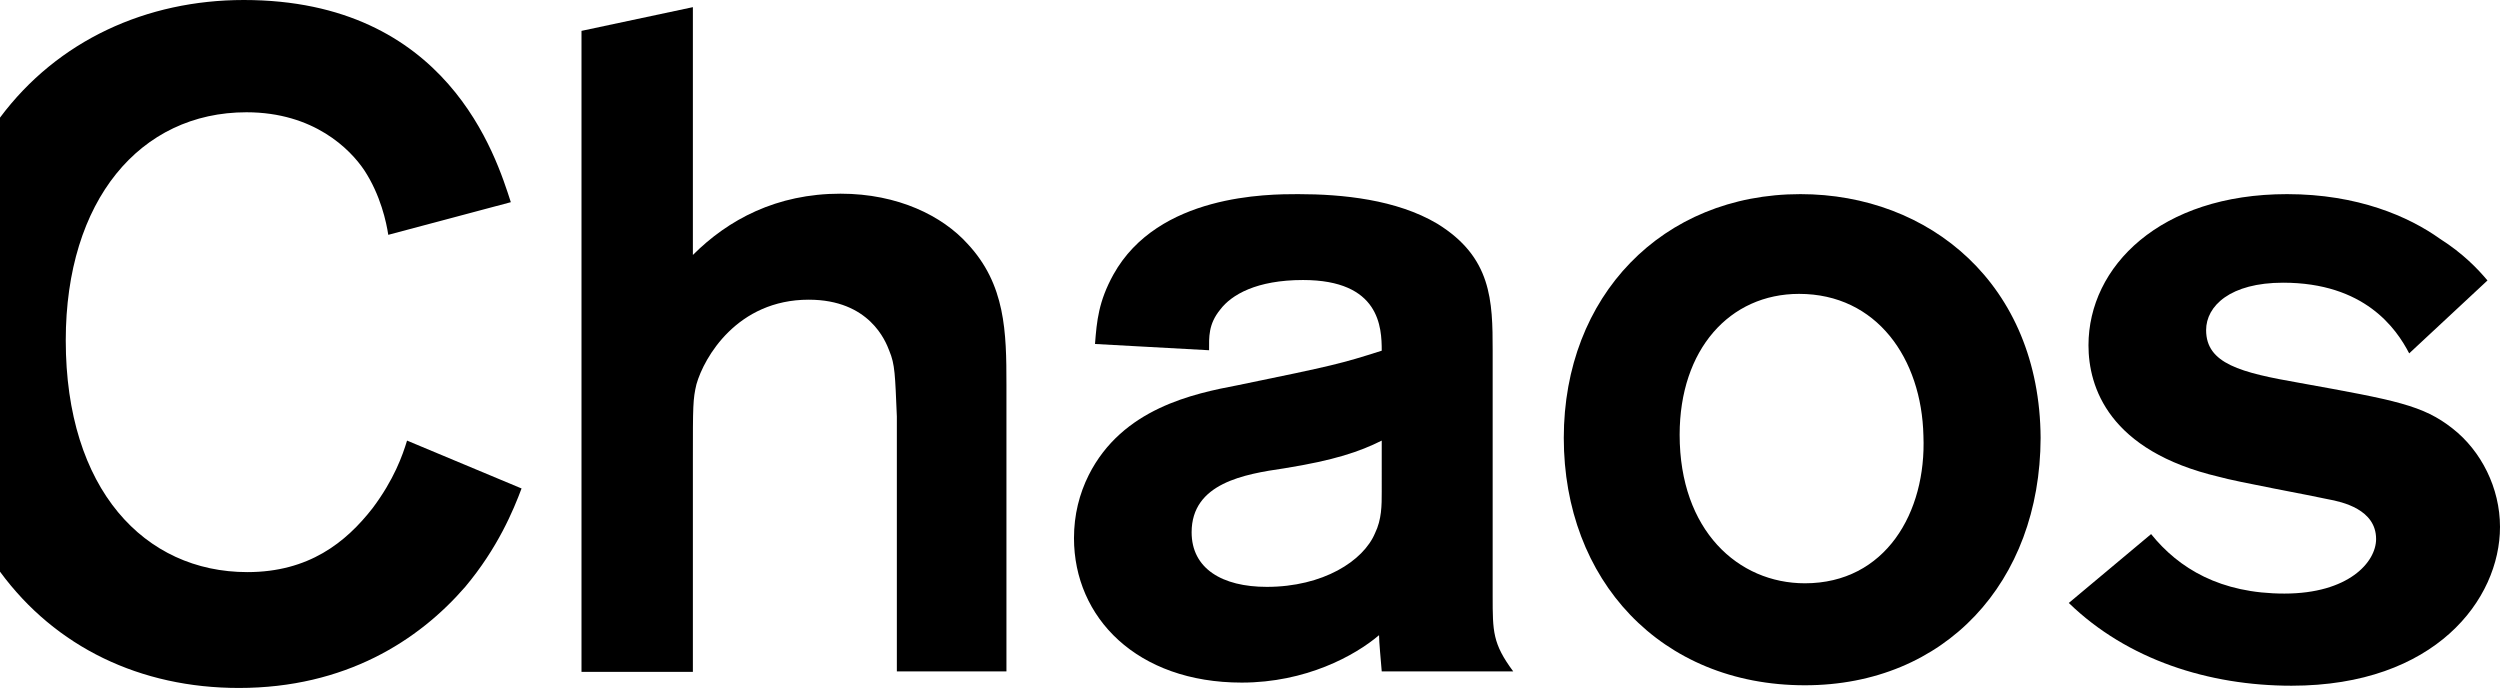
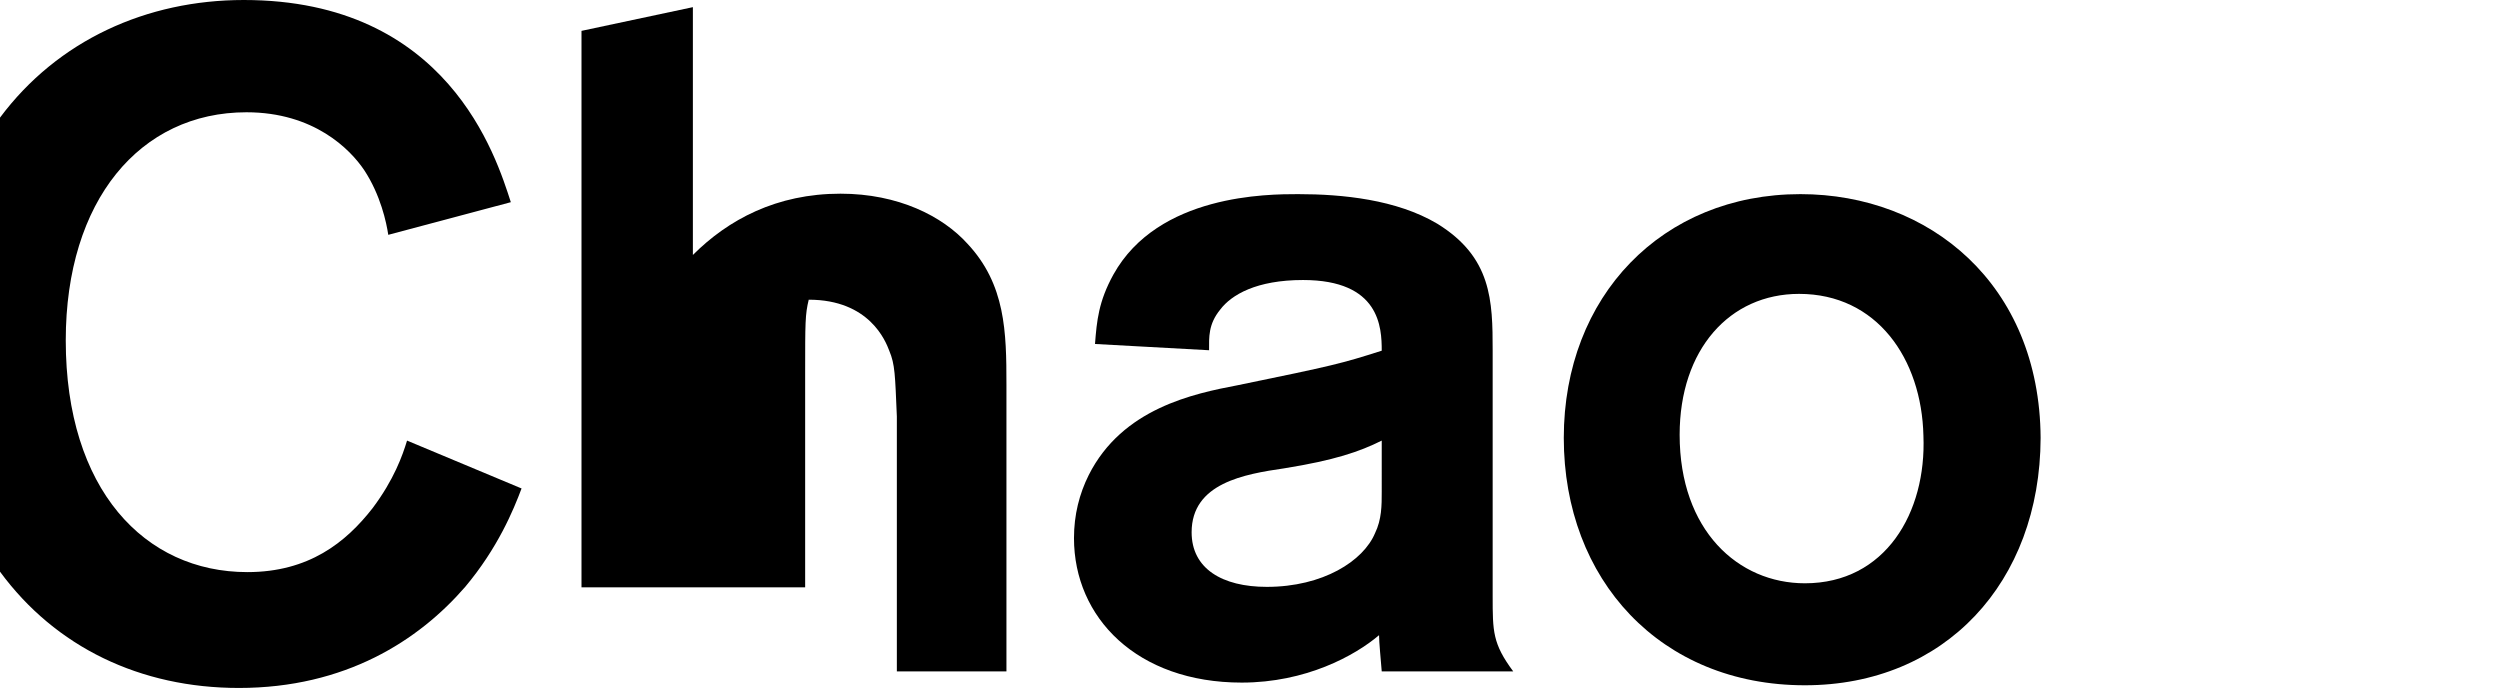
<svg xmlns="http://www.w3.org/2000/svg" version="1.1" id="レイヤー_1" x="0px" y="0px" viewBox="0 0 558.9 153.8" style="enable-background:new 0 0 558.9 153.8;" xml:space="preserve">
  <g>
-     <path d="M154.9,1.6V57c7.9-7.9,18.7-13.7,33-13.7c12.9,0,22.8,5,28.4,11.2c8.5,9.1,8.7,19.7,8.7,31.5v64.1h-24.5v-57   c-0.4-9.3-0.4-11.6-1.7-14.7c-0.8-2.1-4.4-11.4-18-11.4c-16,0-23.4,12.9-25.1,18.9c-0.8,3.3-0.8,5-0.8,16.6v47.7H130V6.9L154.9,1.6   L154.9,1.6z" />
+     <path d="M154.9,1.6V57c7.9-7.9,18.7-13.7,33-13.7c12.9,0,22.8,5,28.4,11.2c8.5,9.1,8.7,19.7,8.7,31.5v64.1h-24.5v-57   c-0.4-9.3-0.4-11.6-1.7-14.7c-0.8-2.1-4.4-11.4-18-11.4c-0.8,3.3-0.8,5-0.8,16.6v47.7H130V6.9L154.9,1.6   L154.9,1.6z" />
    <path d="M244.8,76.9c0.4-5.2,0.8-9.5,4.1-15.5c10-18,34.6-18,41.3-18c9.9,0,22,1.2,31.1,6.6c12.2,7.5,12.4,17.2,12.4,28.4v54.9   c0,7.9,0,10.6,4.6,16.8h-29.4c-0.2-2.5-0.6-6.6-0.6-8.1c-5.4,4.6-16.4,10.6-30.7,10.6c-23.4,0-37.5-14.5-37.5-32.3   c0-5.2,1.2-9.9,3.3-14.1c7.5-14.9,23.4-18.2,33.4-20.1c21.4-4.4,23-4.8,32.1-7.7c0-5.2-0.4-15.8-17.6-15.8c-10.4,0-16,3.3-18.5,6.6   c-2.7,3.3-2.5,6.2-2.5,9.1L244.8,76.9L244.8,76.9L244.8,76.9z M308.9,98.5c-5,2.5-10.6,4.4-21.8,6.2c-8.9,1.3-20.7,3.3-20.7,14.3   c0,8.1,6.8,12.2,16.8,12.2c12.6,0,21.6-5.8,24.2-12c1.5-3.1,1.5-6.2,1.5-9.3V98.5L308.9,98.5L308.9,98.5z" />
    <path d="M403.5,153.2c-32.3,0-53.9-23.6-53.9-55.3c0-31.7,22-54.5,52.9-54.5c28.8,0,53.5,20.1,53.7,54.5   C456.1,130.2,434.8,153.2,403.5,153.2L403.5,153.2L403.5,153.2z M402.2,65.7c-15.5,0-26.7,12.4-26.7,31.5c0,21.4,13.1,33.2,28,33.2   c18,0,27.2-15.8,26.5-33C429.6,80.2,419.6,65.7,402.2,65.7L402.2,65.7L402.2,65.7z" />
-     <path d="M480.9,119.4c6.2,7.7,15.5,13.3,29.8,13.3c14.3,0,20.5-7,20.5-12.2c0-6.6-7.5-8.3-10.8-8.9c-3.5-0.8-20.5-3.9-24.3-5   c-24.7-5.8-29.2-20.1-29.2-29.4c0-17.6,16-33.8,44.4-33.8c15.8,0,27.2,5,34.2,10c5.2,3.3,8.5,6.8,10.6,9.3L538.6,79   c-2.9-5.6-10-15.8-28.2-15.8c-11.8,0-17.2,5.2-17.2,10.6c0,7.5,7.7,9.5,20.9,11.8c21.6,3.9,27.6,5,34.2,10.2   c6.4,5,10.6,13.3,10.6,22c0,16.2-14.5,35.5-46.6,35.5c-18.5,0-36.7-5.8-49.8-18.5L480.9,119.4L480.9,119.4L480.9,119.4z" />
    <path d="M91,98.5c-1,3.3-2.9,8.7-7.7,15.1c-6,7.7-14.3,14.3-28,14.3c-23,0-40.6-18.5-40.6-51.8c0-31.3,16.6-51,40.4-51   c15.1,0,23.2,8.3,26.3,12.9c3.7,5.6,5,11.8,5.4,14.5l27.4-7.3C110.9,35,100.1,0,54.5,0C32.8,0,12.9,9,0,26.3v101.5   c12.4,16.9,31.4,26,53.4,26c23.8,0,40.2-10.6,50.6-22.6c7.3-8.7,10.8-17.2,12.6-22L91,98.5L91,98.5z" />
  </g>
</svg>